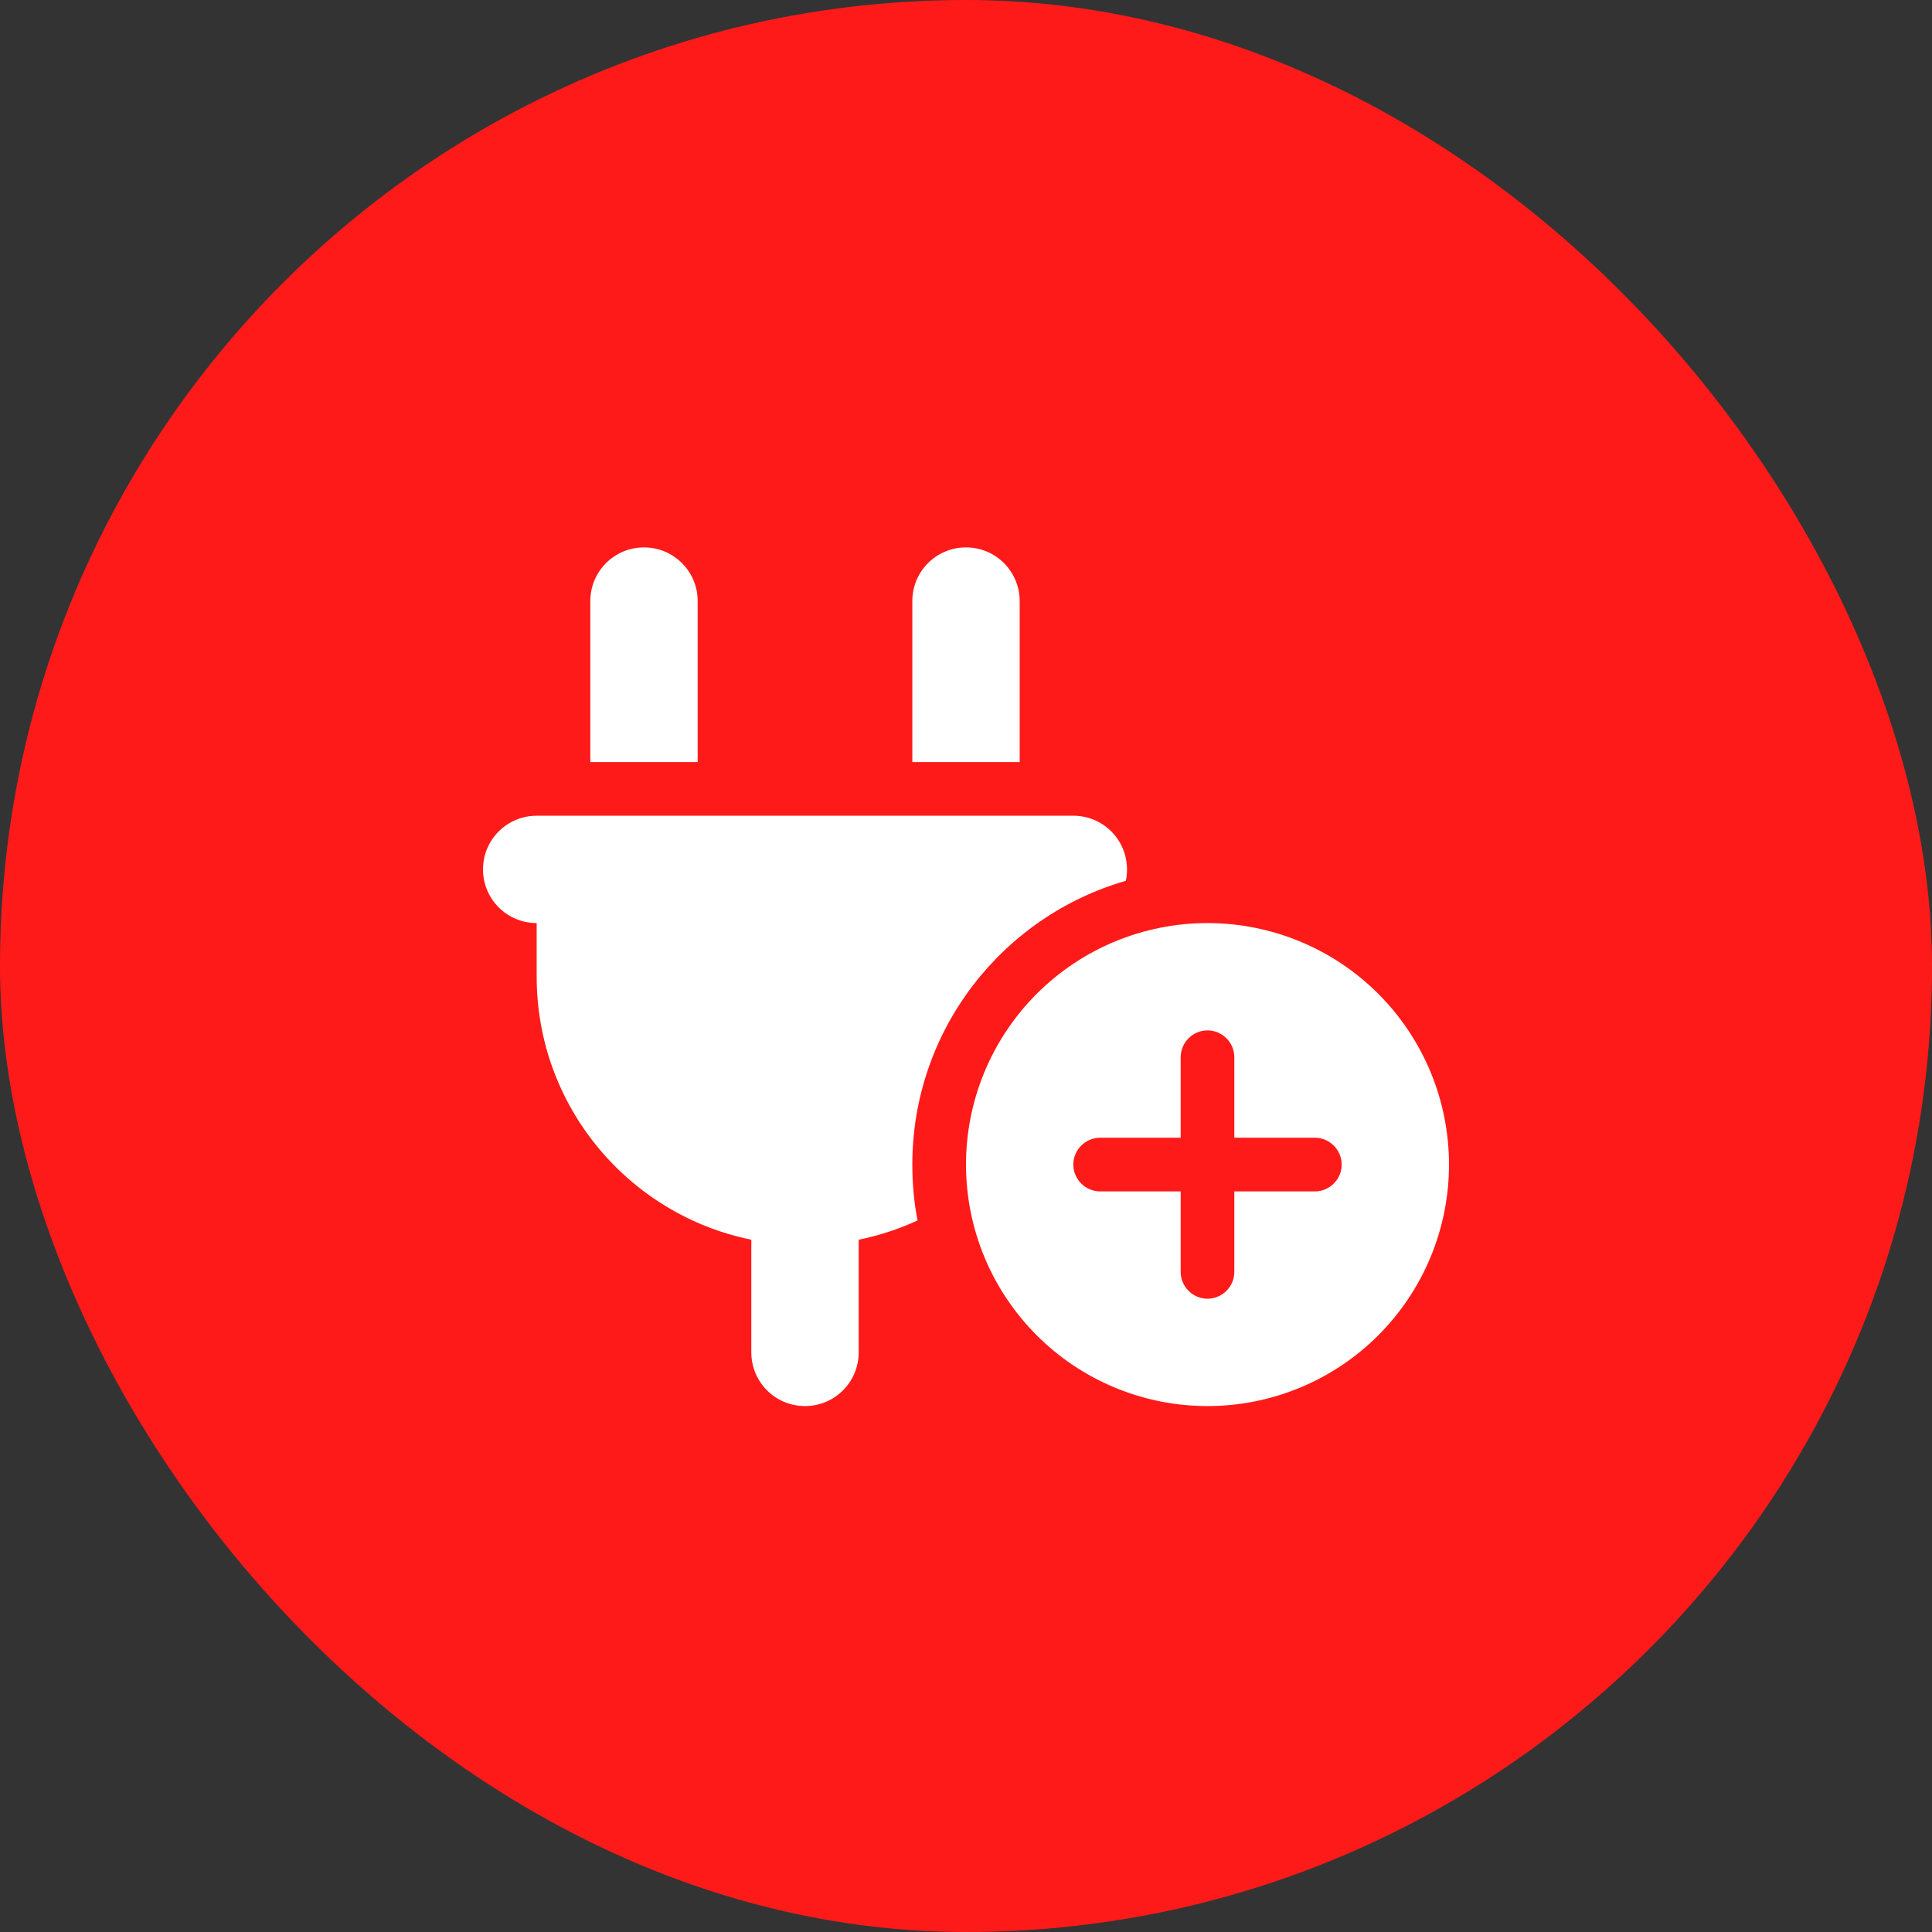
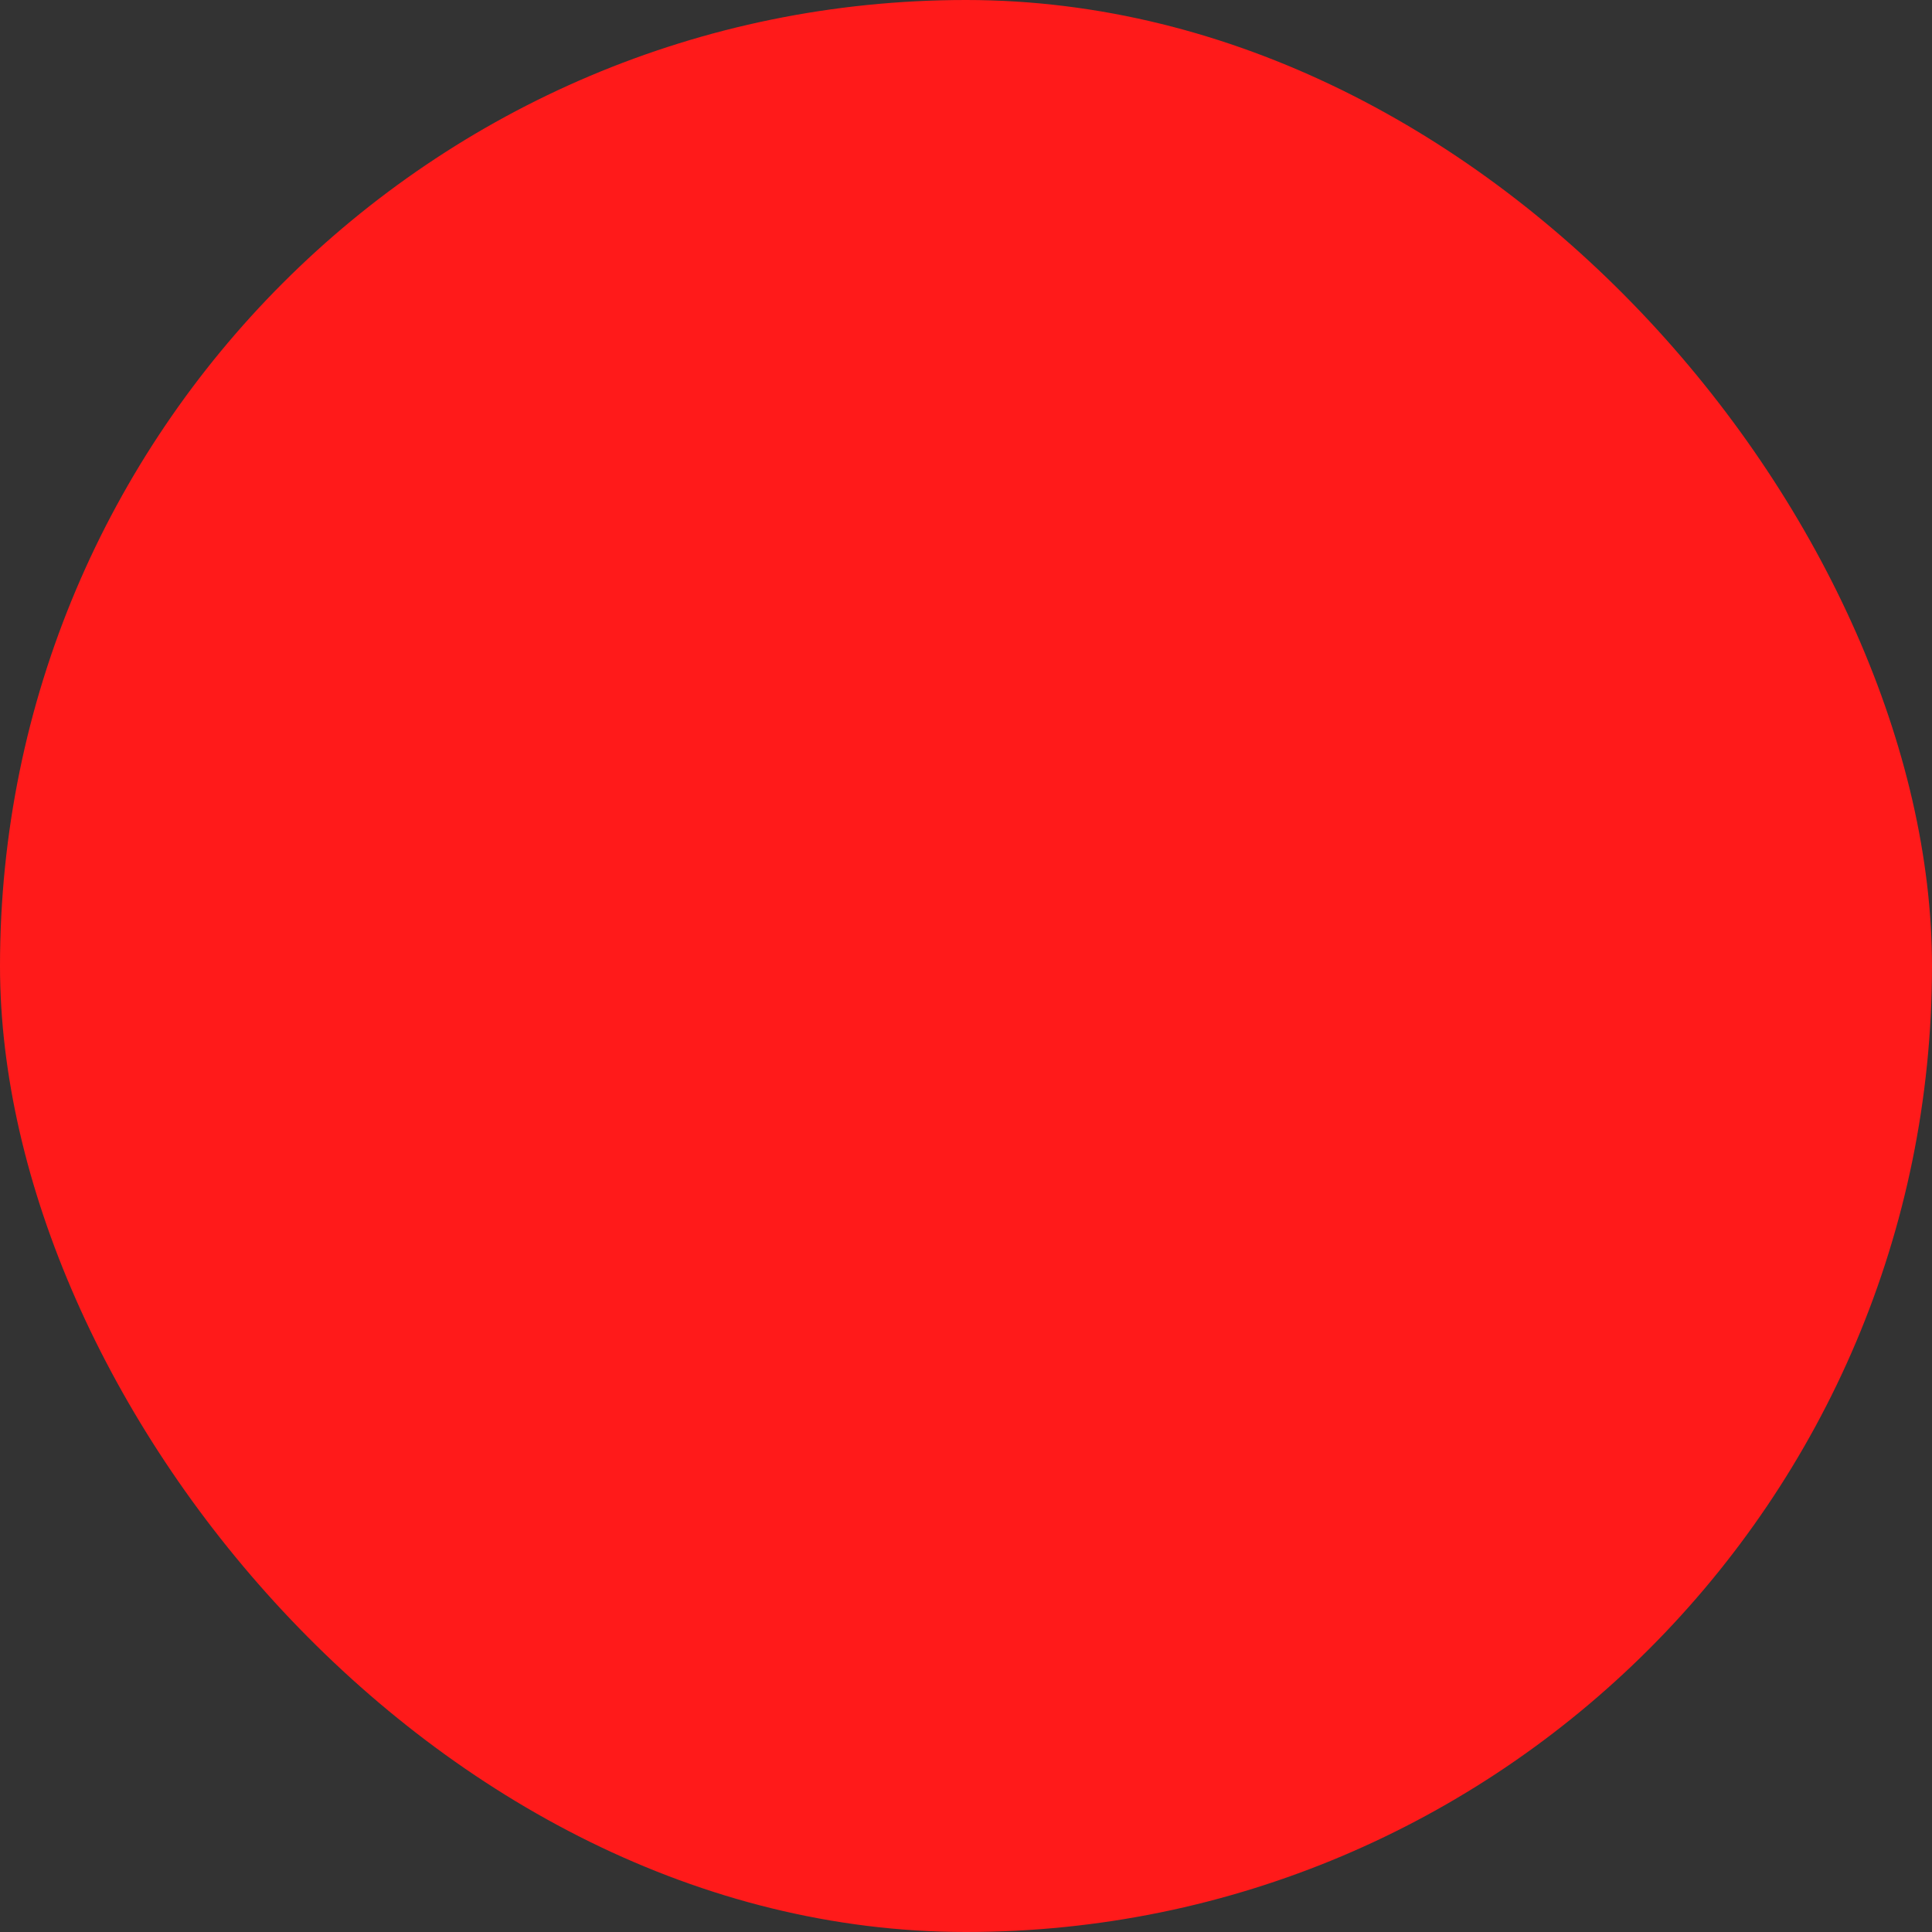
<svg xmlns="http://www.w3.org/2000/svg" width="60" height="60" viewBox="0 0 60 60" fill="none">
  <rect x="0" y="0" width="60" height="60" fill="#333333" stroke="none" />
  <rect width="60" height="60" rx="30" fill="#FF1A1A" />
-   <path d="M20 17C19.078 17 18.333 17.745 18.333 18.667V23.667H21.667V18.667C21.667 17.745 20.922 17 20 17ZM30 17C29.078 17 28.333 17.745 28.333 18.667V23.667H31.667V18.667C31.667 17.745 30.922 17 30 17ZM16.667 25.333C15.745 25.333 15 26.078 15 27C15 27.922 15.745 28.667 16.667 28.667V30.333C16.667 34.365 19.531 37.729 23.333 38.5V42C23.333 42.922 24.078 43.667 25 43.667C25.922 43.667 26.667 42.922 26.667 42V38.5C27.307 38.37 27.922 38.167 28.495 37.901C28.385 37.339 28.333 36.76 28.333 36.167C28.333 31.984 31.135 28.458 34.964 27.354C34.99 27.24 35 27.12 35 27C35 26.078 34.255 25.333 33.333 25.333H16.667ZM37.5 43.667C39.489 43.667 41.397 42.877 42.803 41.47C44.21 40.063 45 38.156 45 36.167C45 34.178 44.21 32.27 42.803 30.863C41.397 29.457 39.489 28.667 37.5 28.667C35.511 28.667 33.603 29.457 32.197 30.863C30.79 32.27 30 34.178 30 36.167C30 38.156 30.79 40.063 32.197 41.47C33.603 42.877 35.511 43.667 37.5 43.667ZM38.333 32.833V35.333H40.833C41.292 35.333 41.667 35.708 41.667 36.167C41.667 36.625 41.292 37 40.833 37H38.333V39.5C38.333 39.958 37.958 40.333 37.5 40.333C37.042 40.333 36.667 39.958 36.667 39.5V37H34.167C33.708 37 33.333 36.625 33.333 36.167C33.333 35.708 33.708 35.333 34.167 35.333H36.667V32.833C36.667 32.375 37.042 32 37.5 32C37.958 32 38.333 32.375 38.333 32.833Z" fill="white" />
</svg>